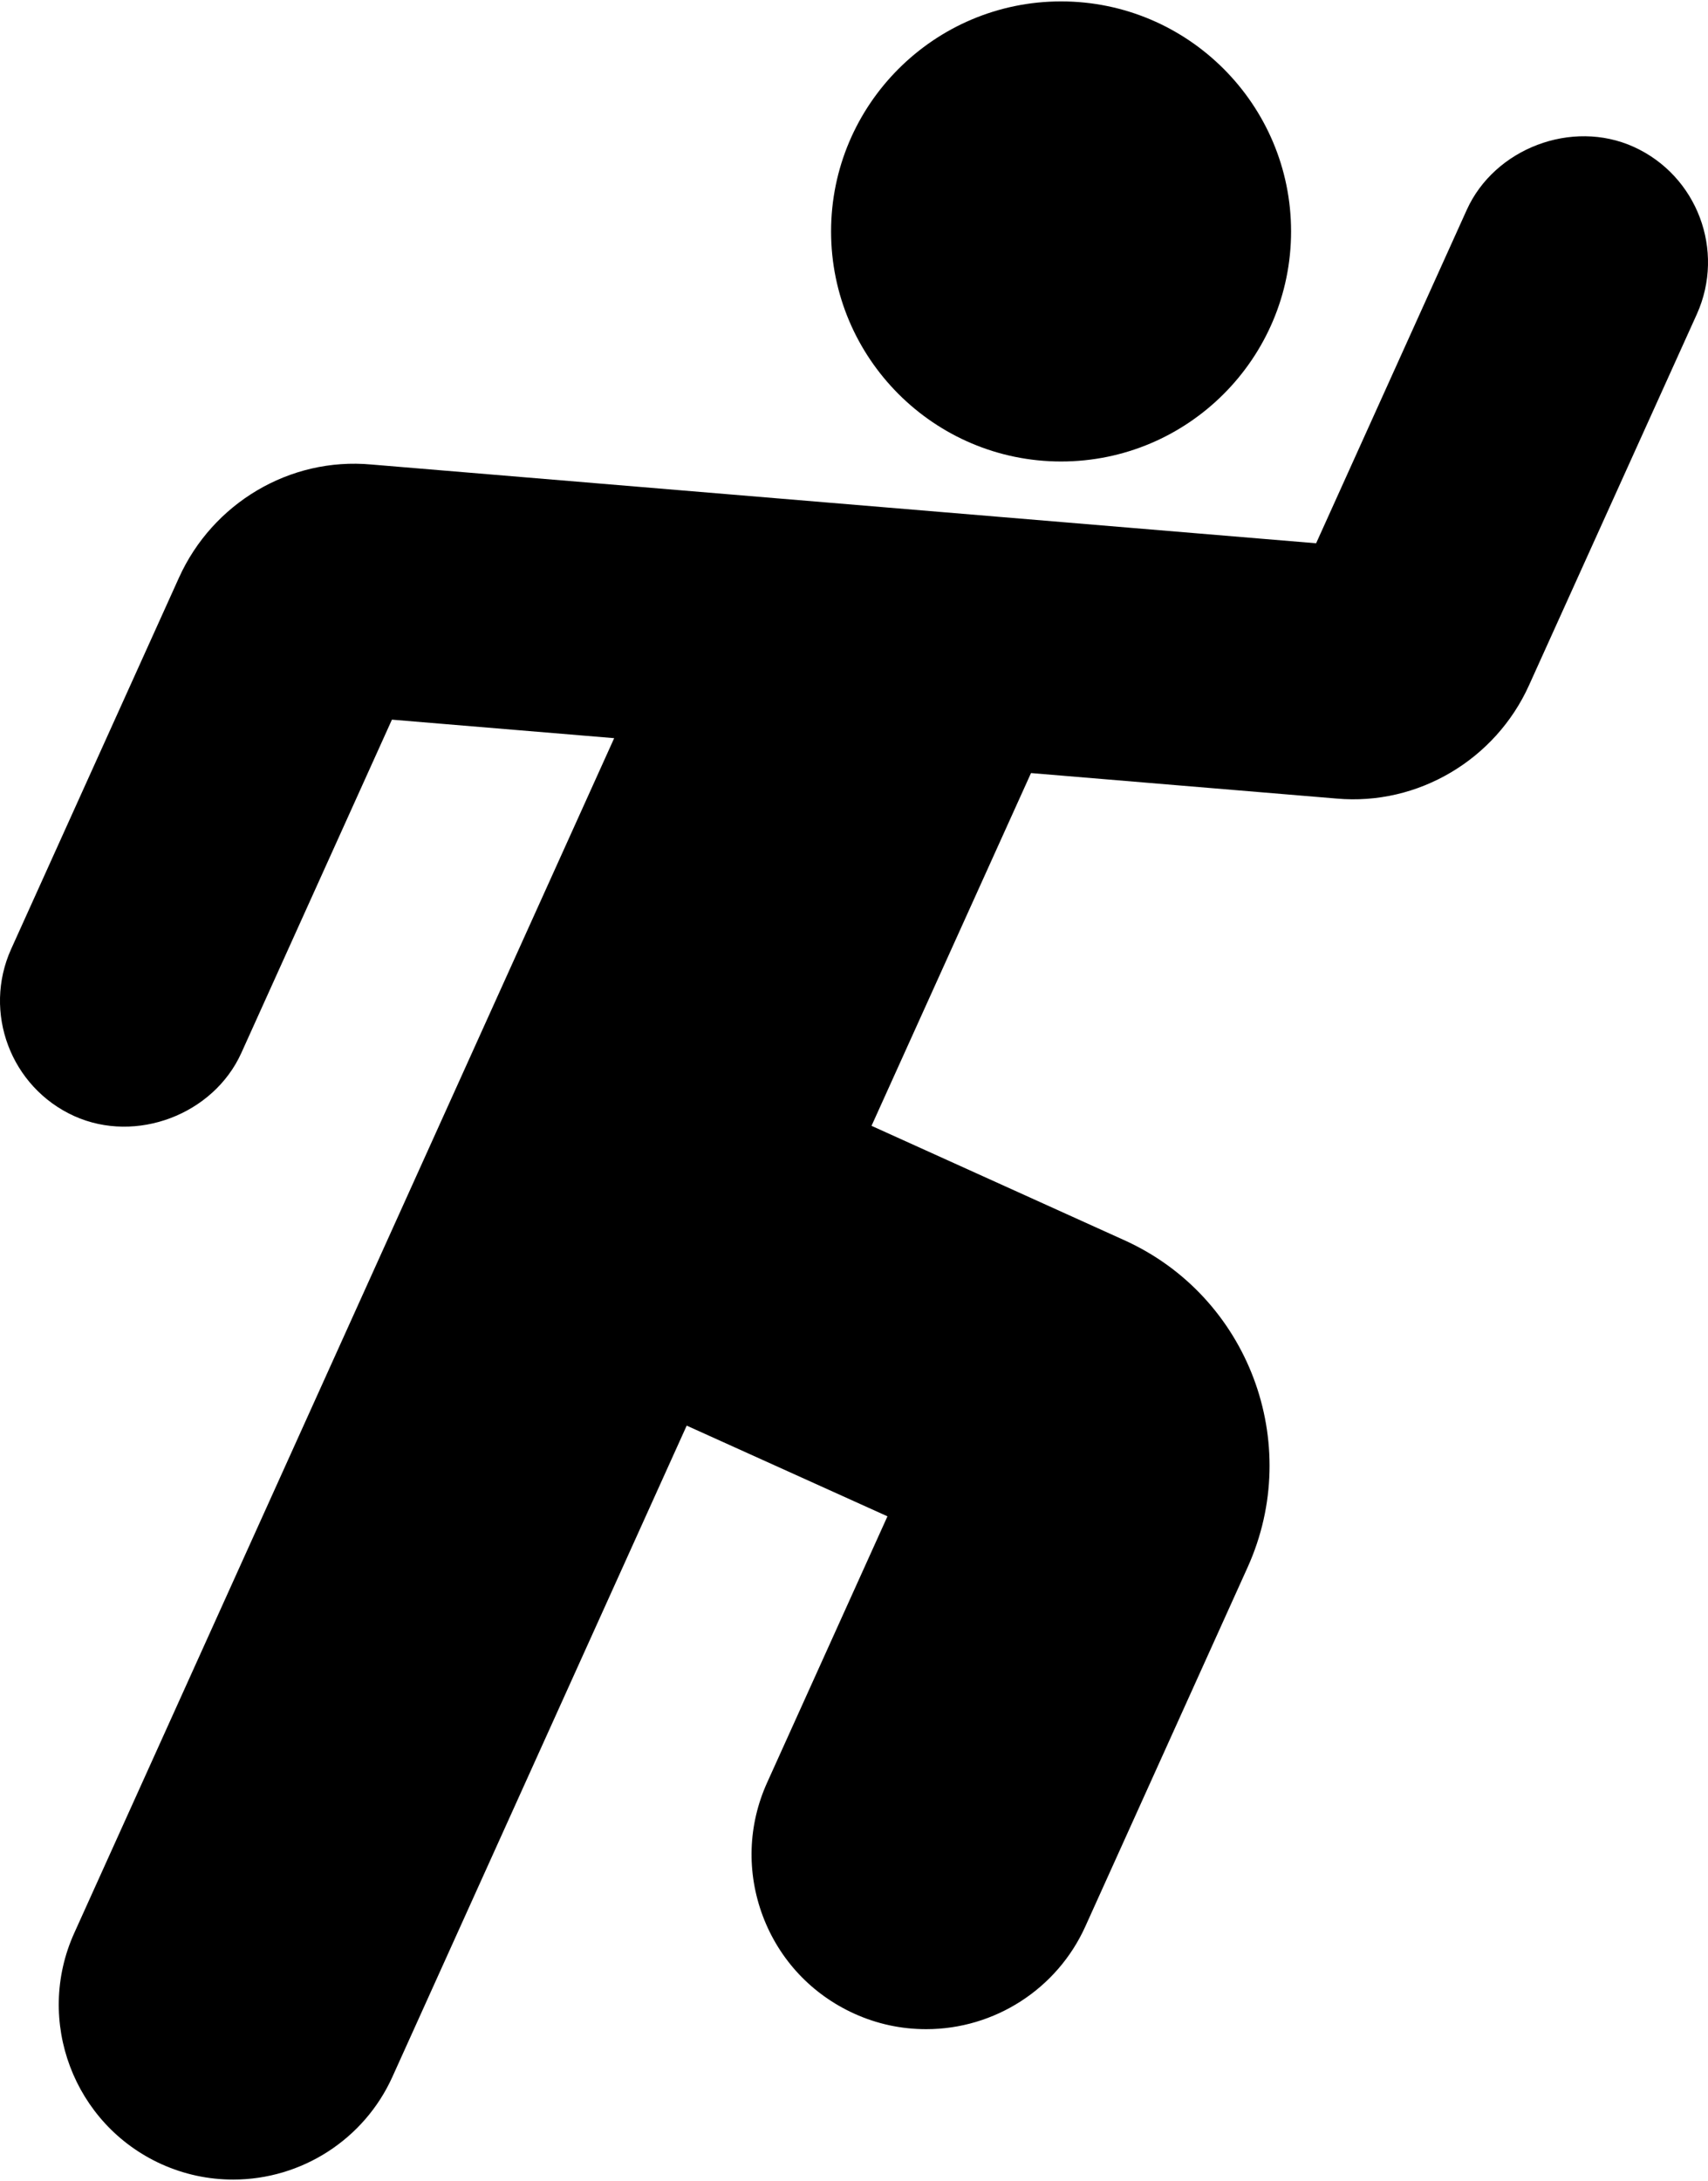
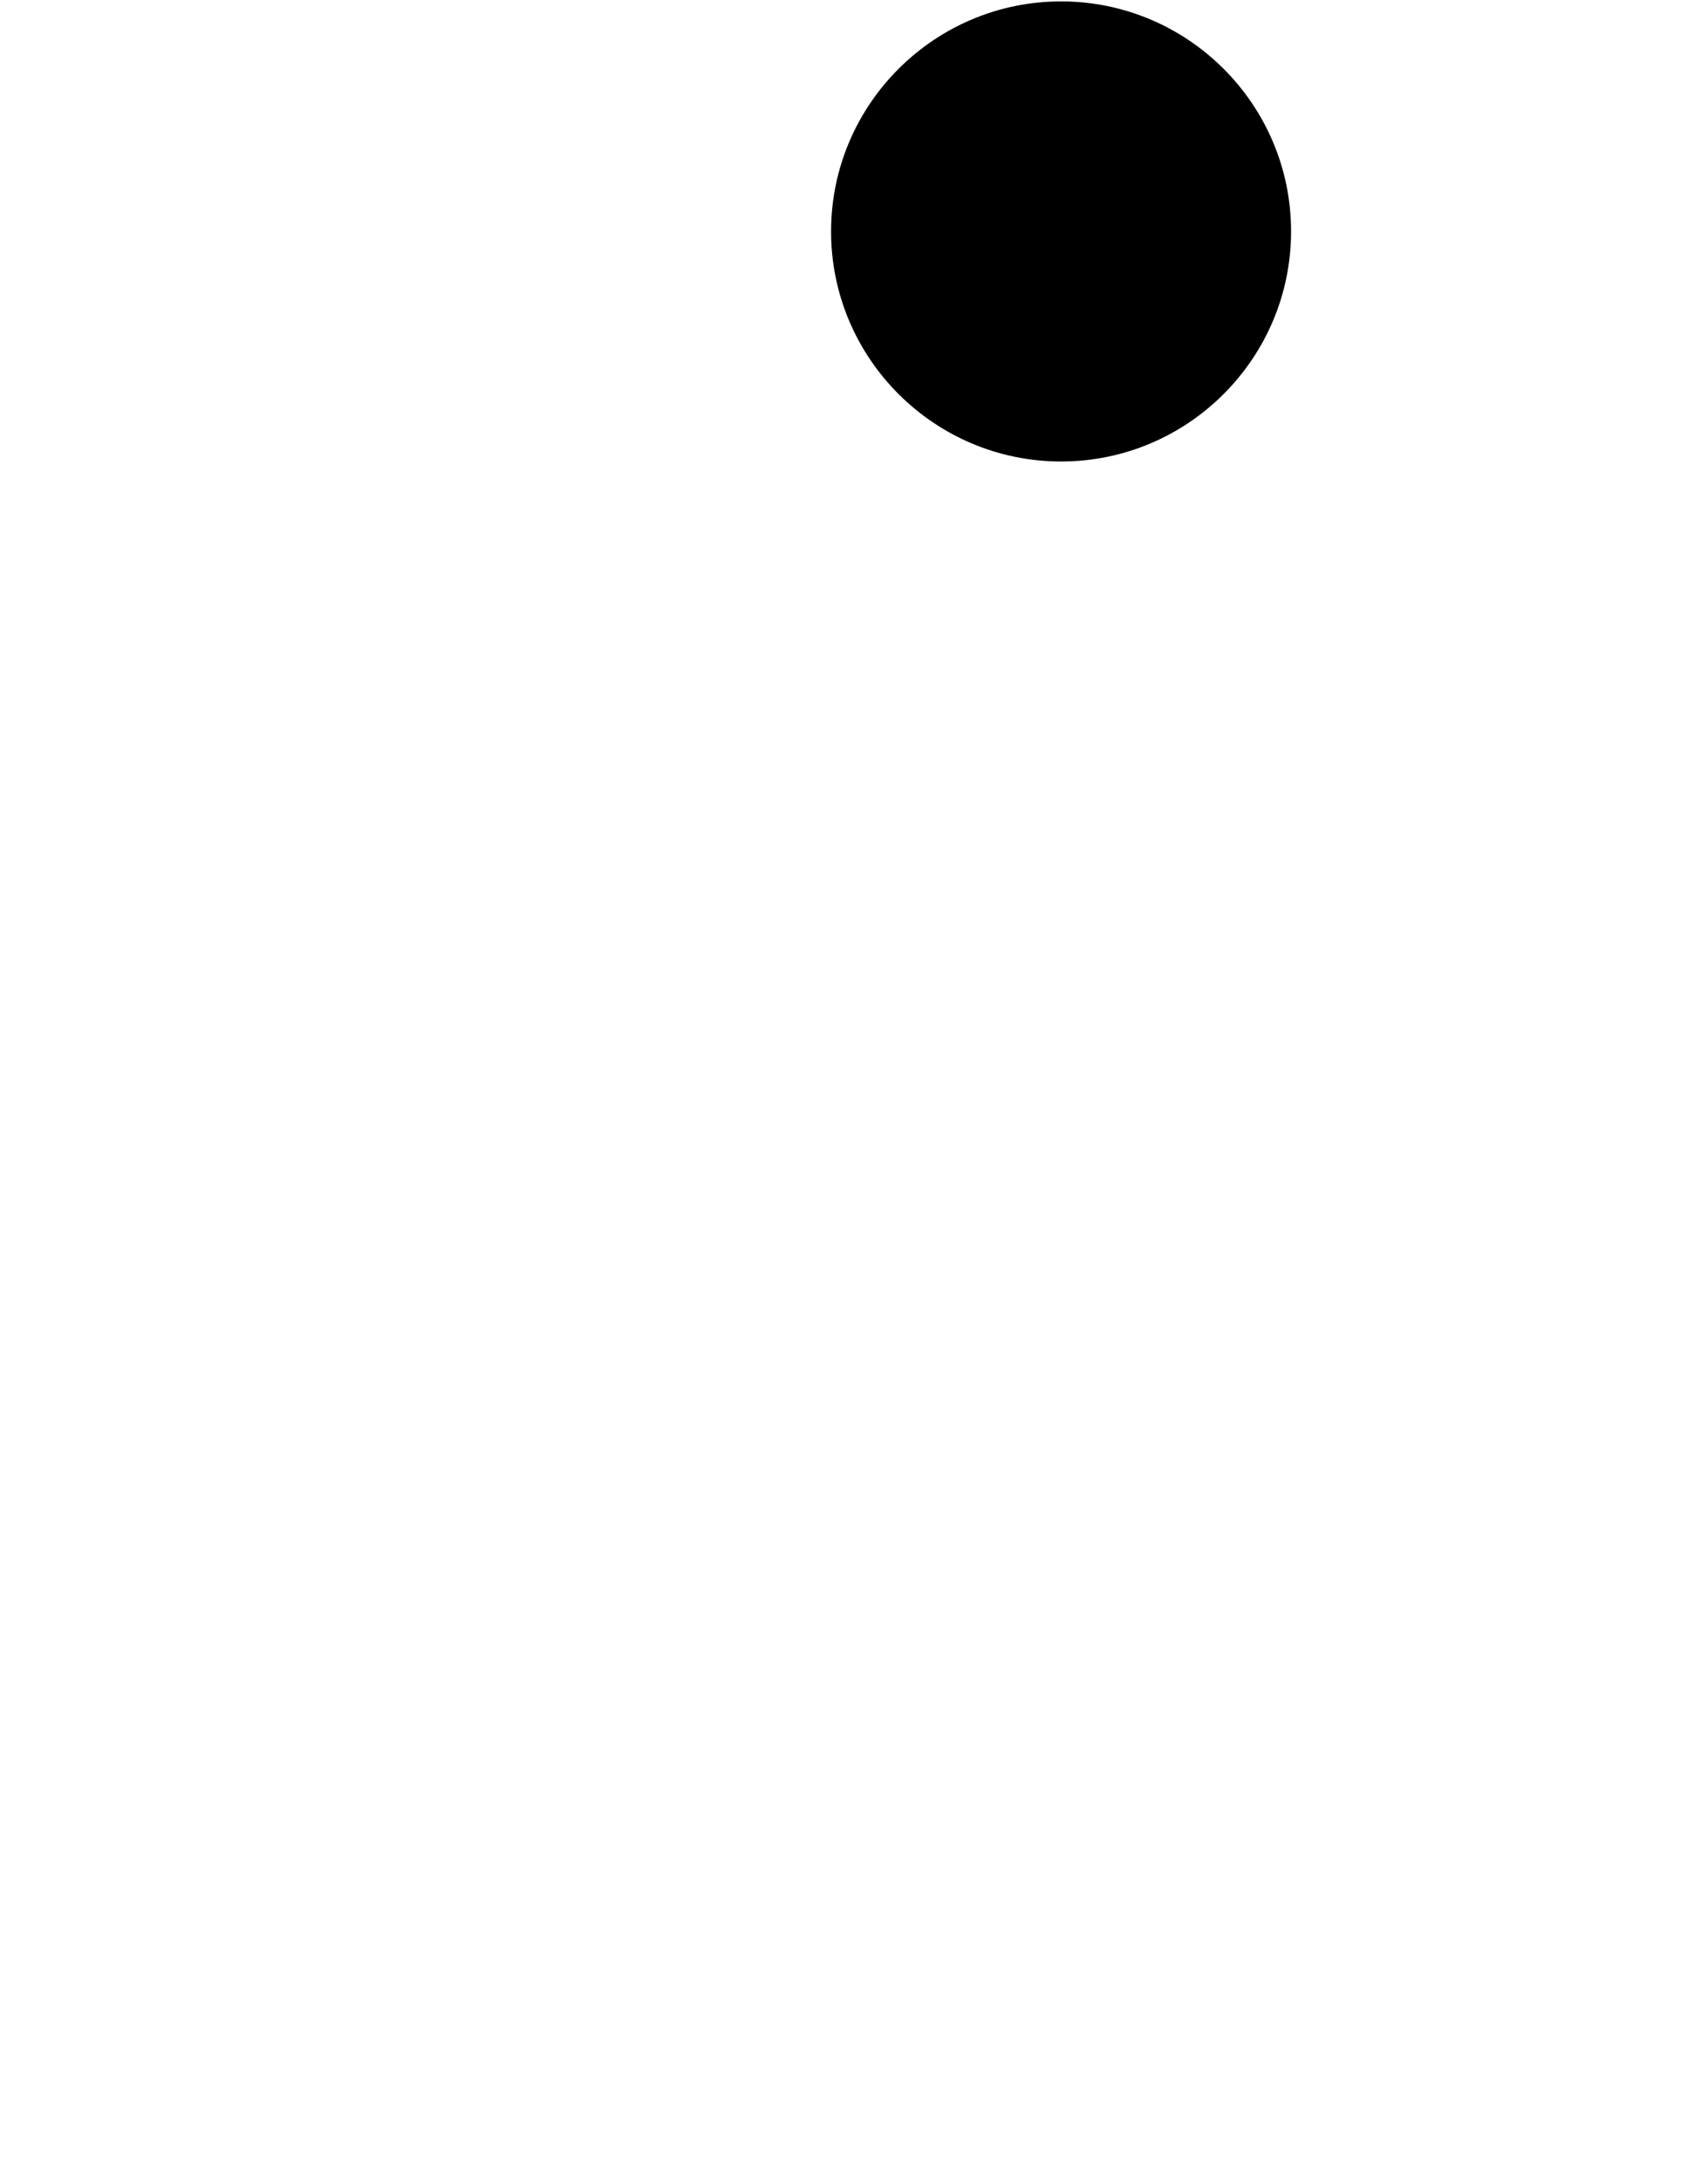
<svg x="0px" y="0px" viewBox="0 0 34.506 44" xml:space="preserve" width="224" height="286">
  <path d="m 26.083,4.646 c 0,-2.562 -2.084,-4.646 -4.646,-4.646 -2.562,0 -4.647,2.085 -4.647,4.647 0,2.562 2.084,4.647 4.647,4.647 2.563,0 4.646,-2.085 4.646,-4.648 z" id="path2" />
-   <path d="m 33.005,2.938 c -1.25,-0.565 -2.813,0.033 -3.373,1.274 l -3.043,6.734 L 7.502,9.355 c -1.657,-0.152 -3.209,0.789 -3.885,2.283 l -3.391,7.503 c -0.579,1.281 -0.008,2.795 1.274,3.376 1.251,0.564 2.813,-0.032 3.375,-1.274 l 3.043,-6.734 4.49,0.374 L 1.5,39.02 c -0.801,1.771 -0.011,3.865 1.761,4.668 0.461,0.208 0.949,0.312 1.45,0.312 1.384,0 2.646,-0.813 3.216,-2.074 l 5.946,-13.156 4.056,1.832 -2.431,5.379 c -0.388,0.857 -0.418,1.816 -0.086,2.699 0.333,0.881 0.989,1.58 1.848,1.969 0.461,0.209 0.949,0.313 1.451,0.313 1.384,0 2.646,-0.813 3.215,-2.074 l 3.279,-7.256 c 1.135,-2.512 0.016,-5.477 -2.494,-6.609 l -5.104,-2.309 3.222,-7.126 6.174,0.515 c 1.648,0.147 3.209,-0.79 3.885,-2.284 l 3.393,-7.502 c 0.577,-1.284 0.007,-2.797 -1.276,-3.379 z" id="path4" />
</svg>